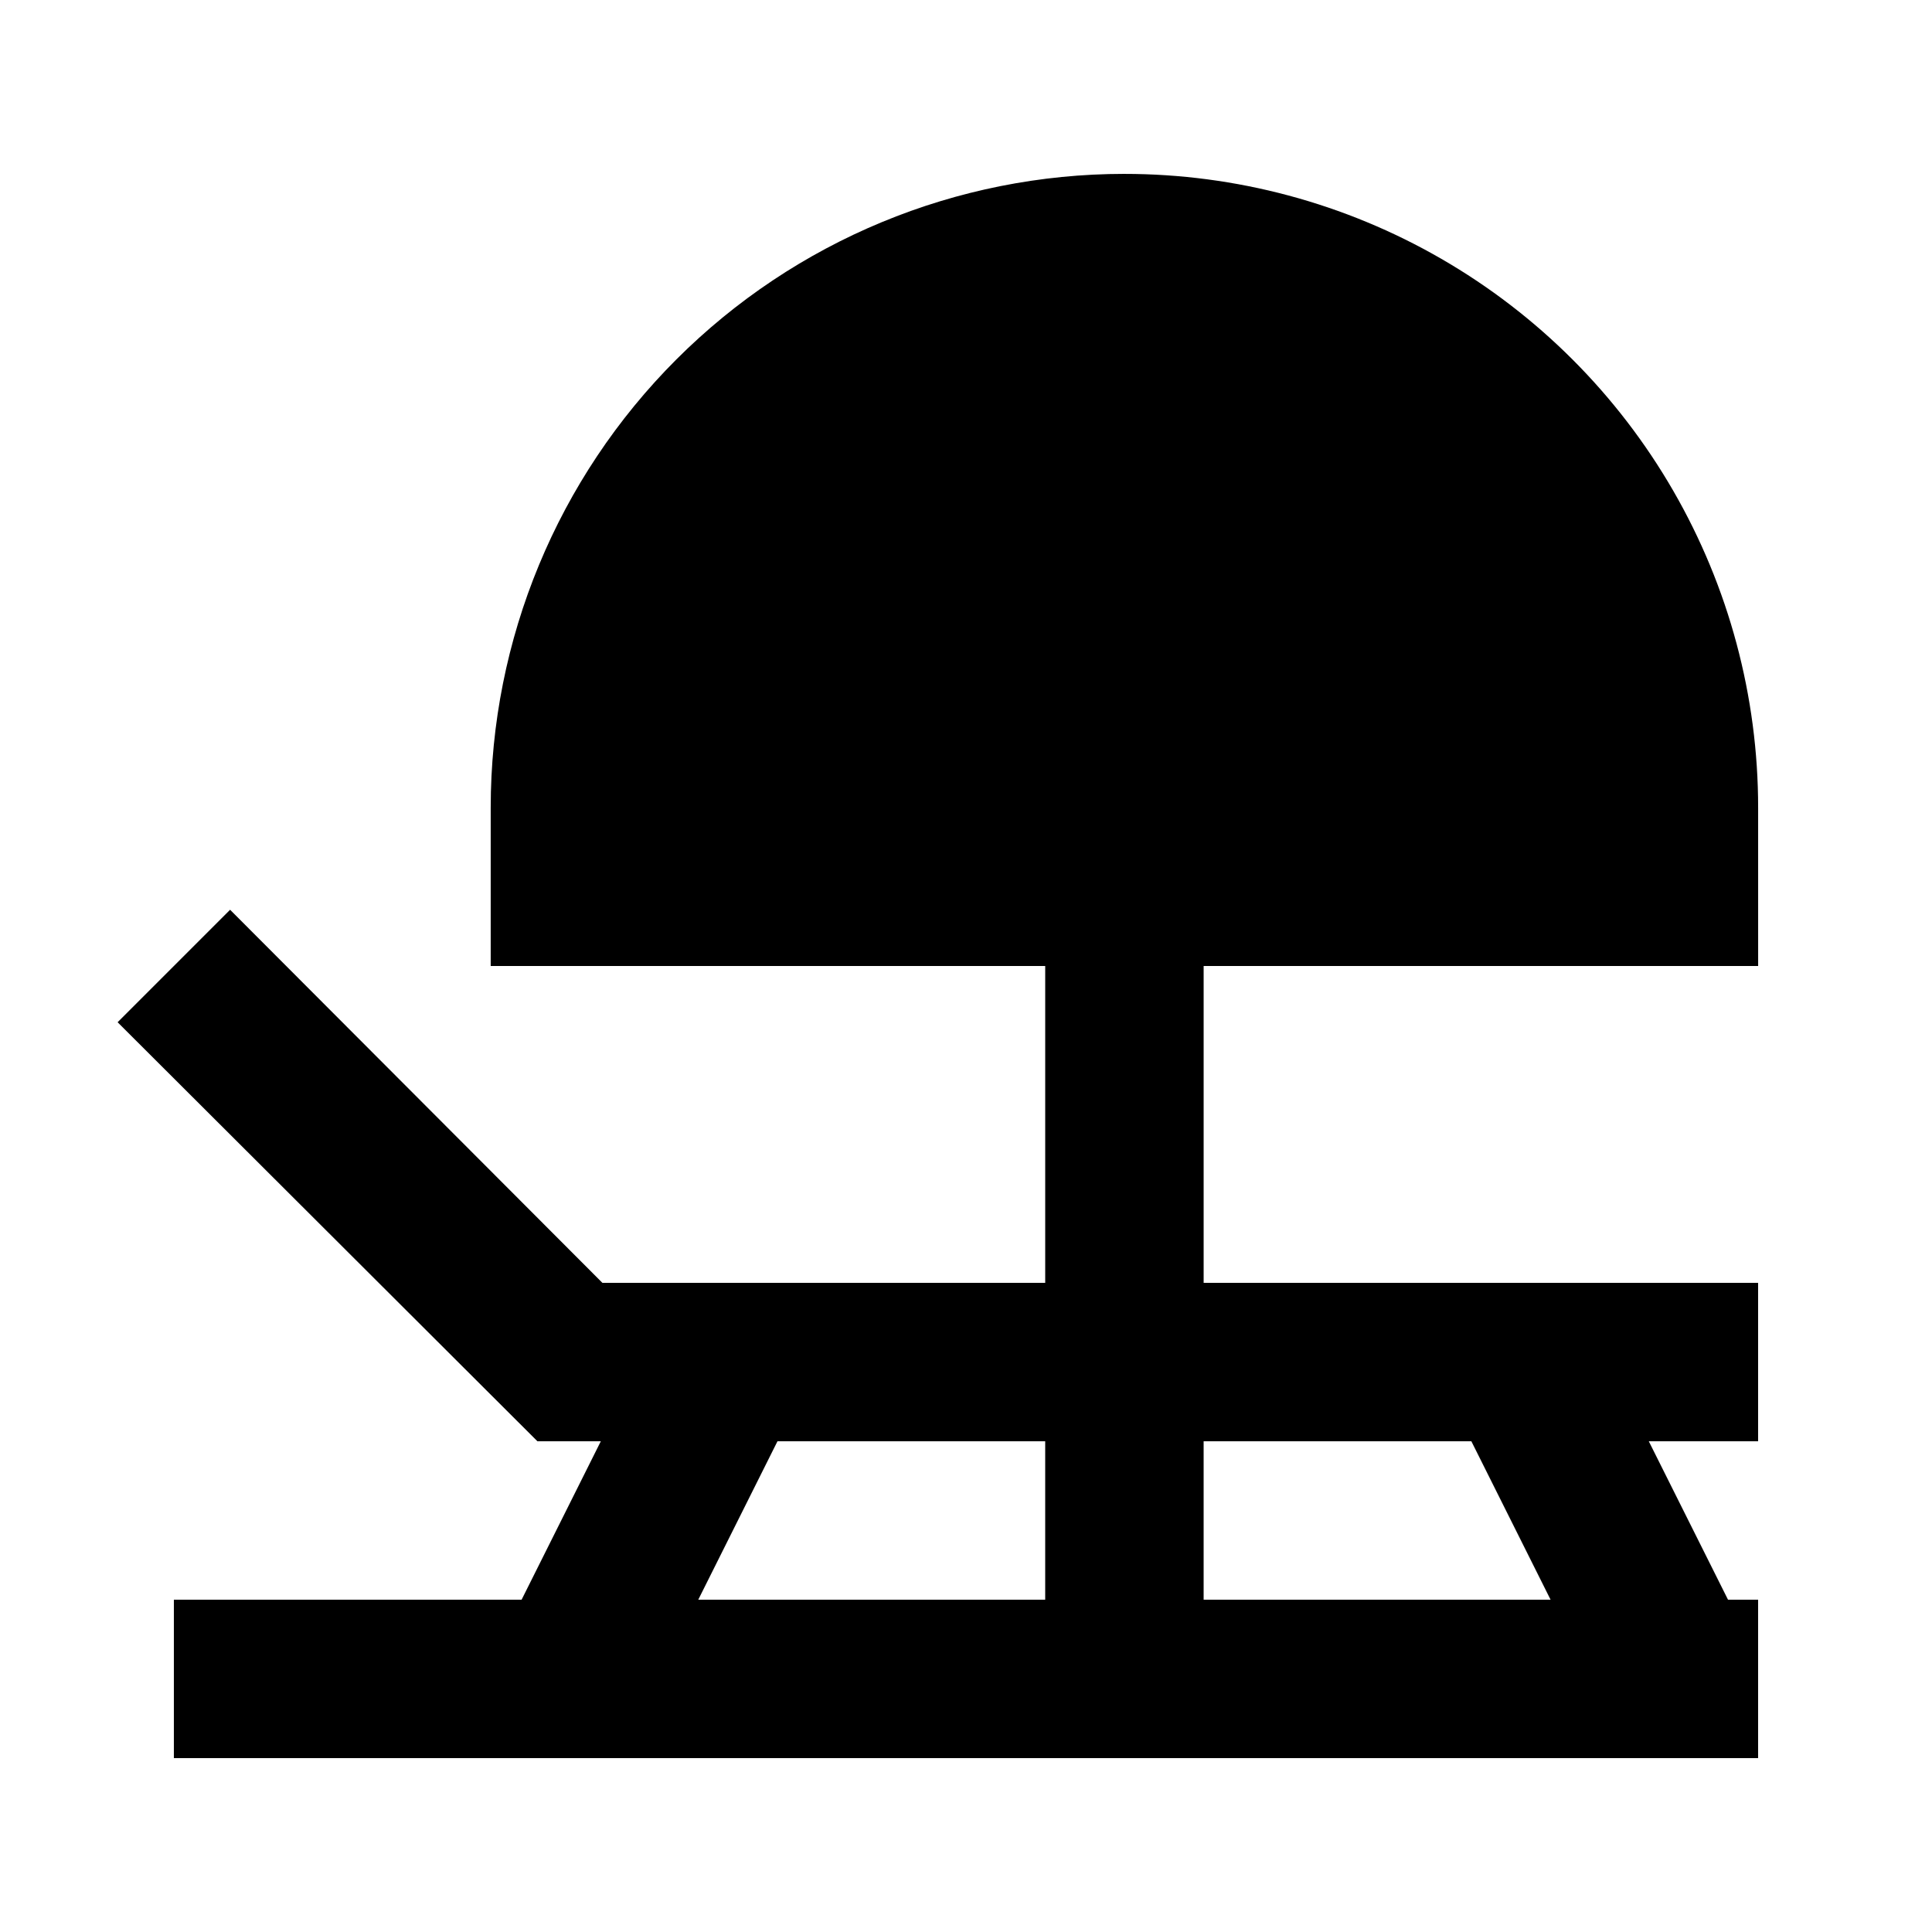
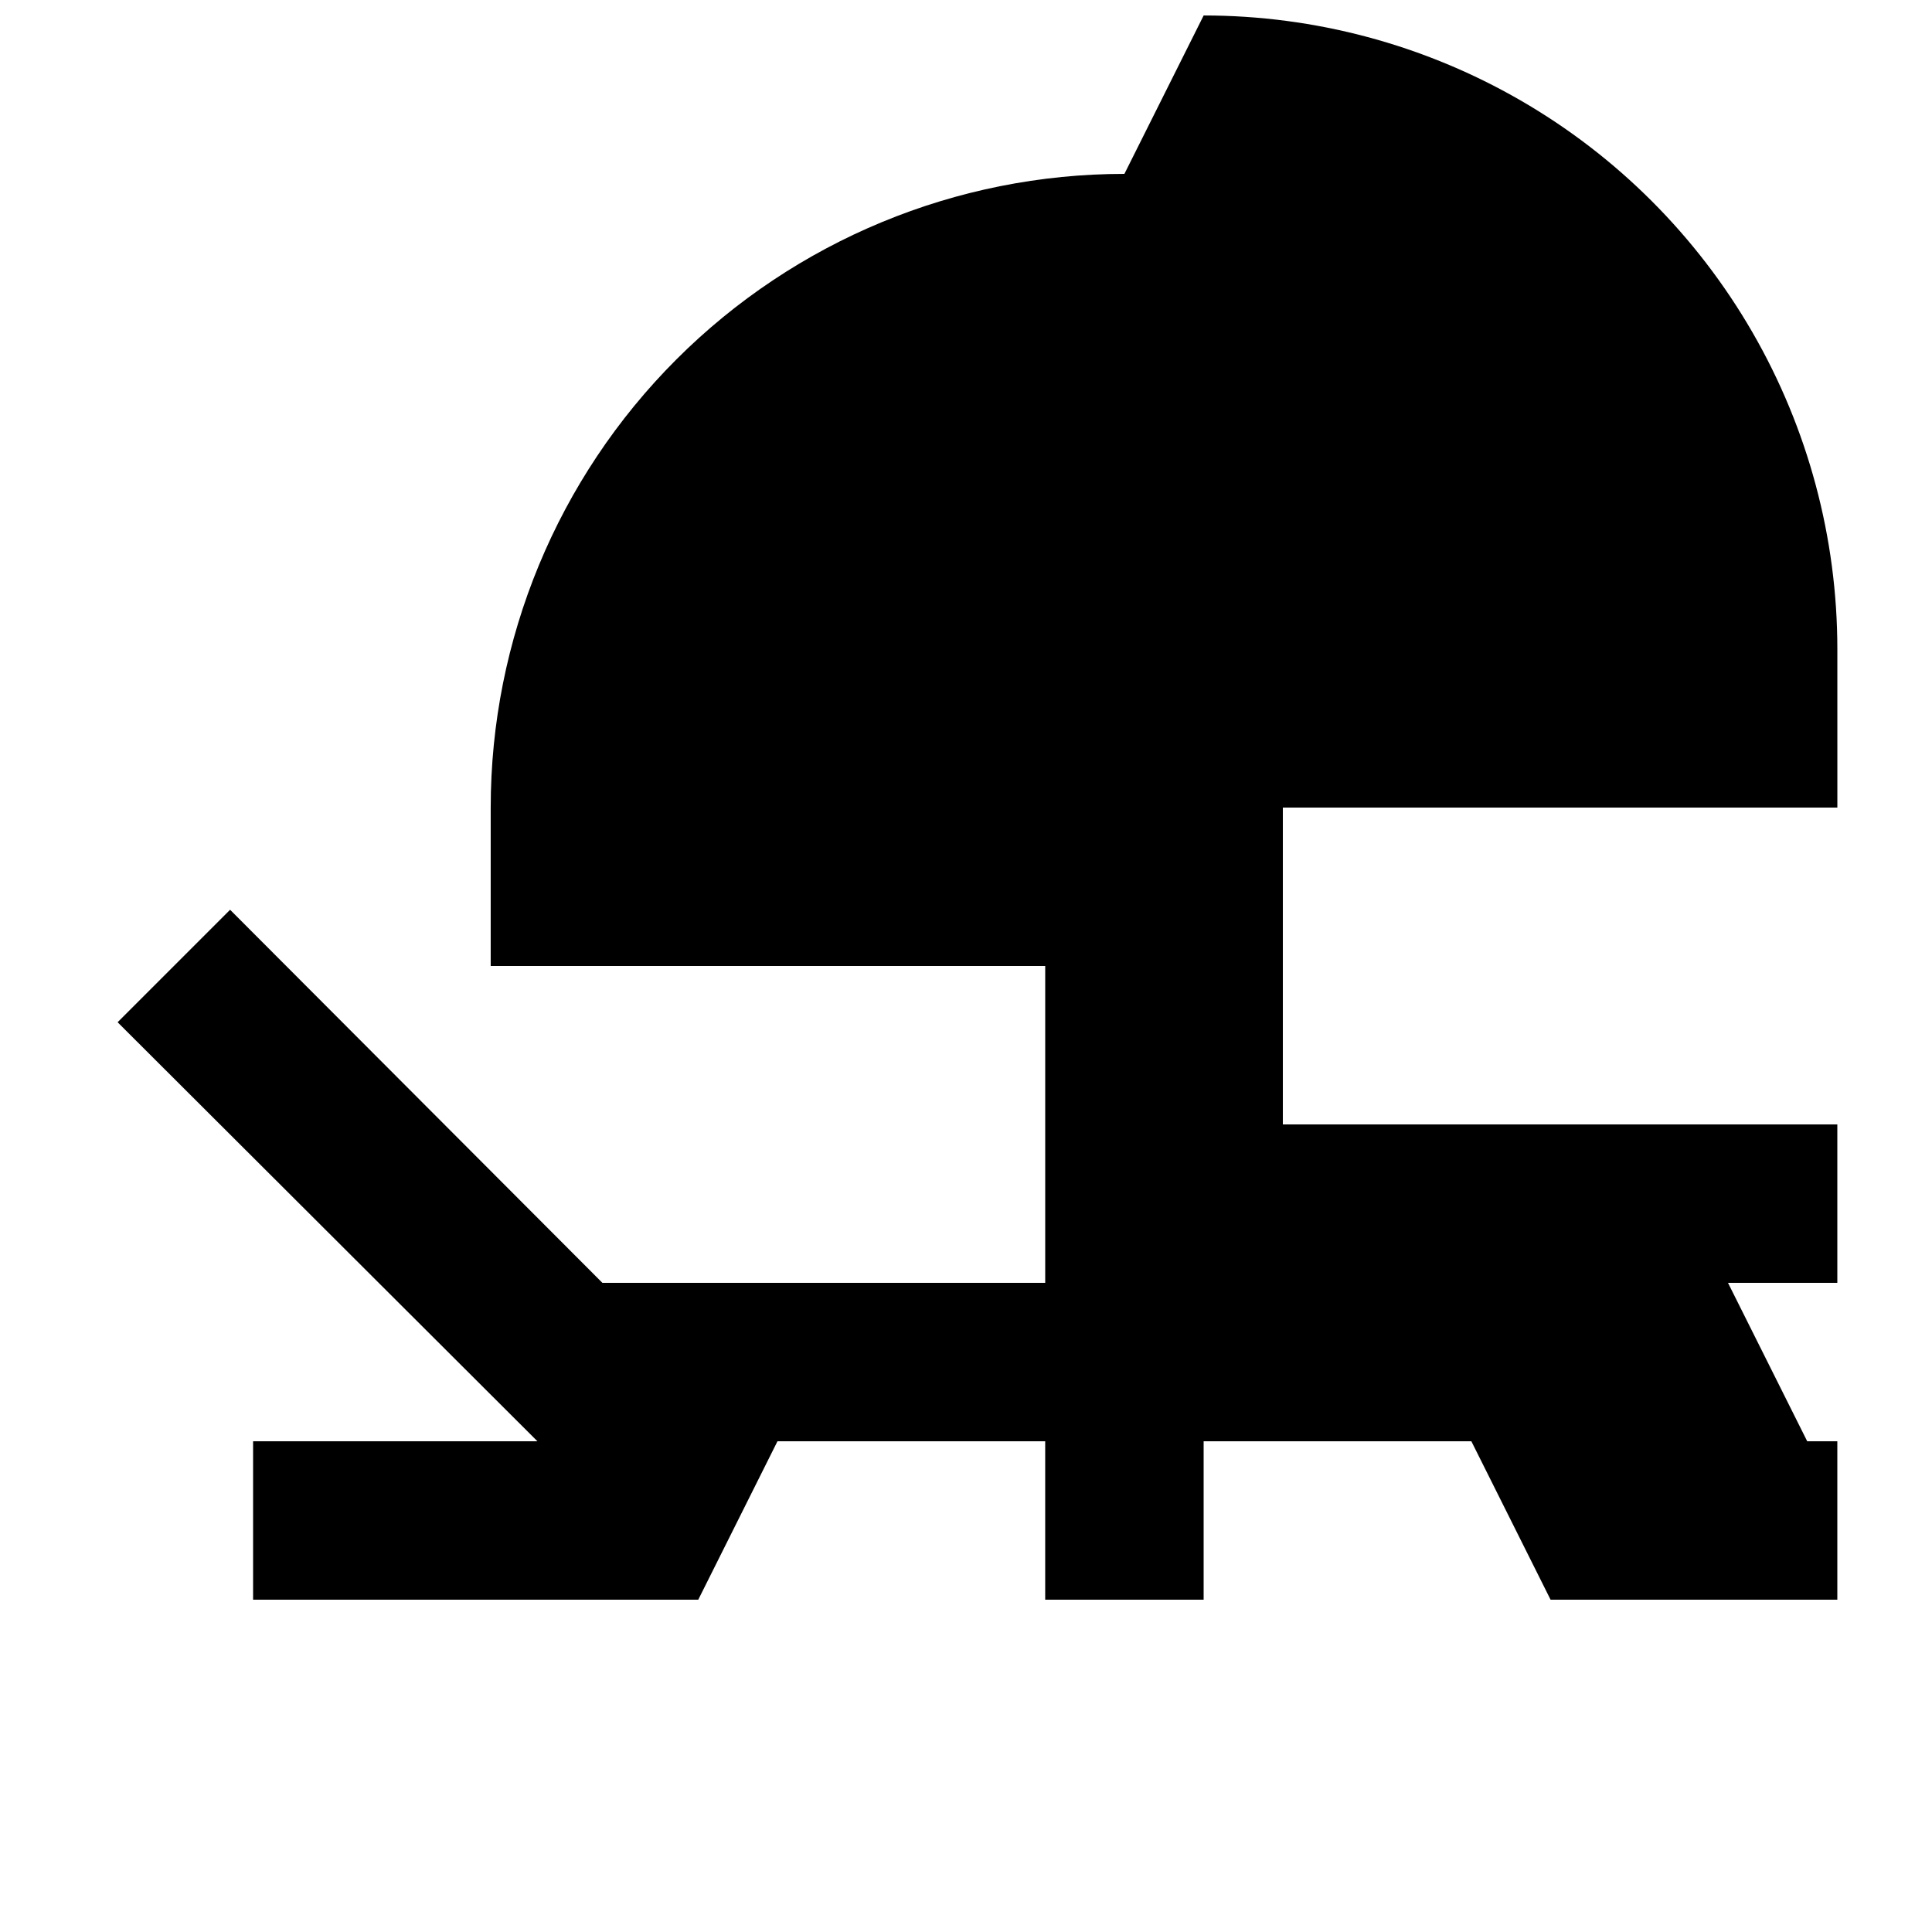
<svg xmlns="http://www.w3.org/2000/svg" fill="#000000" width="800px" height="800px" version="1.1" viewBox="144 144 512 512">
-   <path d="m441.98 190.08c-44.543 0-87.258 17.691-118.75 49.188-31.496 31.492-49.188 74.211-49.188 118.75v41.984h146.95v83.969l-117.35-0.004-98.664-98.871-29.809 29.809 111.26 111.05h16.793l-20.992 41.984h-92.152v41.984h419.84v-41.984h-7.977l-20.992-41.984h28.969v-41.984h-146.94v-83.965h146.95l-0.004-41.984c0-29.48-7.758-58.441-22.5-83.969-14.738-25.531-35.938-46.73-61.469-61.469-25.527-14.742-54.488-22.5-83.965-22.5zm-20.992 377.86h-91.945l20.992-41.984h70.953zm112.94-41.984 20.992 41.984h-91.945v-41.984z" />
+   <path d="m441.98 190.08c-44.543 0-87.258 17.691-118.75 49.188-31.496 31.492-49.188 74.211-49.188 118.75v41.984h146.95v83.969l-117.35-0.004-98.664-98.871-29.809 29.809 111.26 111.05h16.793h-92.152v41.984h419.84v-41.984h-7.977l-20.992-41.984h28.969v-41.984h-146.94v-83.965h146.95l-0.004-41.984c0-29.48-7.758-58.441-22.5-83.969-14.738-25.531-35.938-46.73-61.469-61.469-25.527-14.742-54.488-22.5-83.965-22.5zm-20.992 377.86h-91.945l20.992-41.984h70.953zm112.94-41.984 20.992 41.984h-91.945v-41.984z" />
</svg>